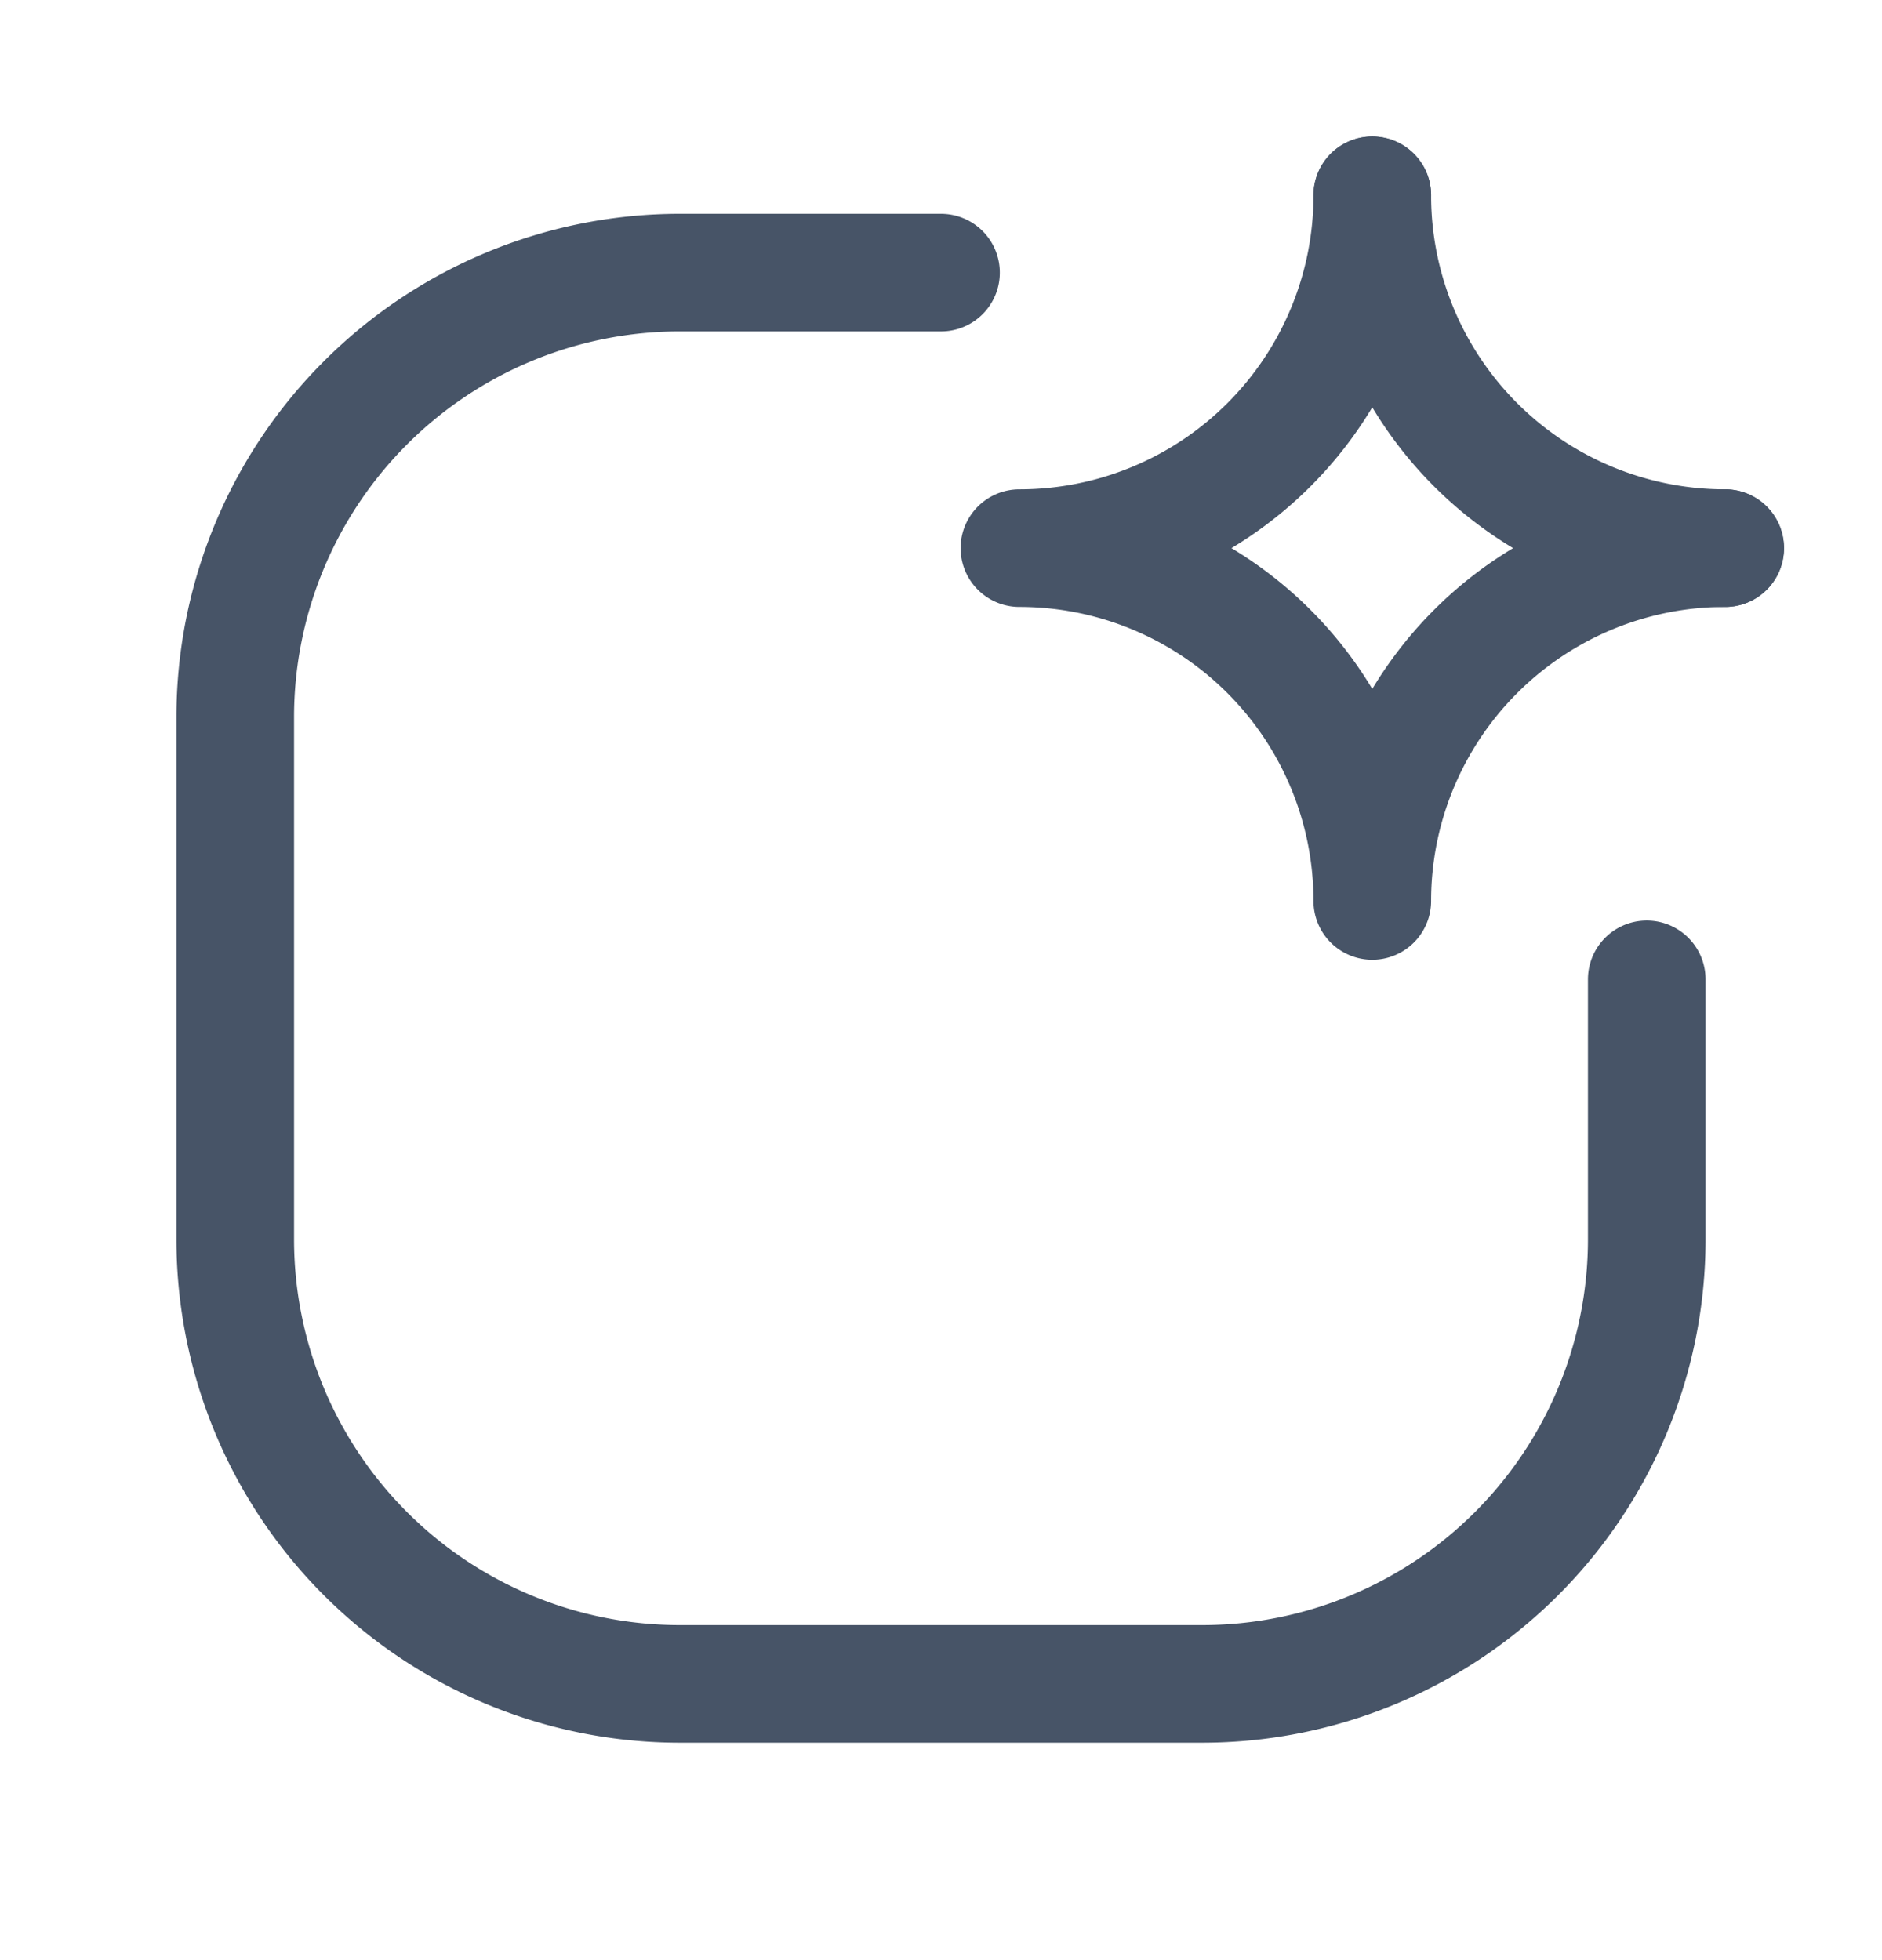
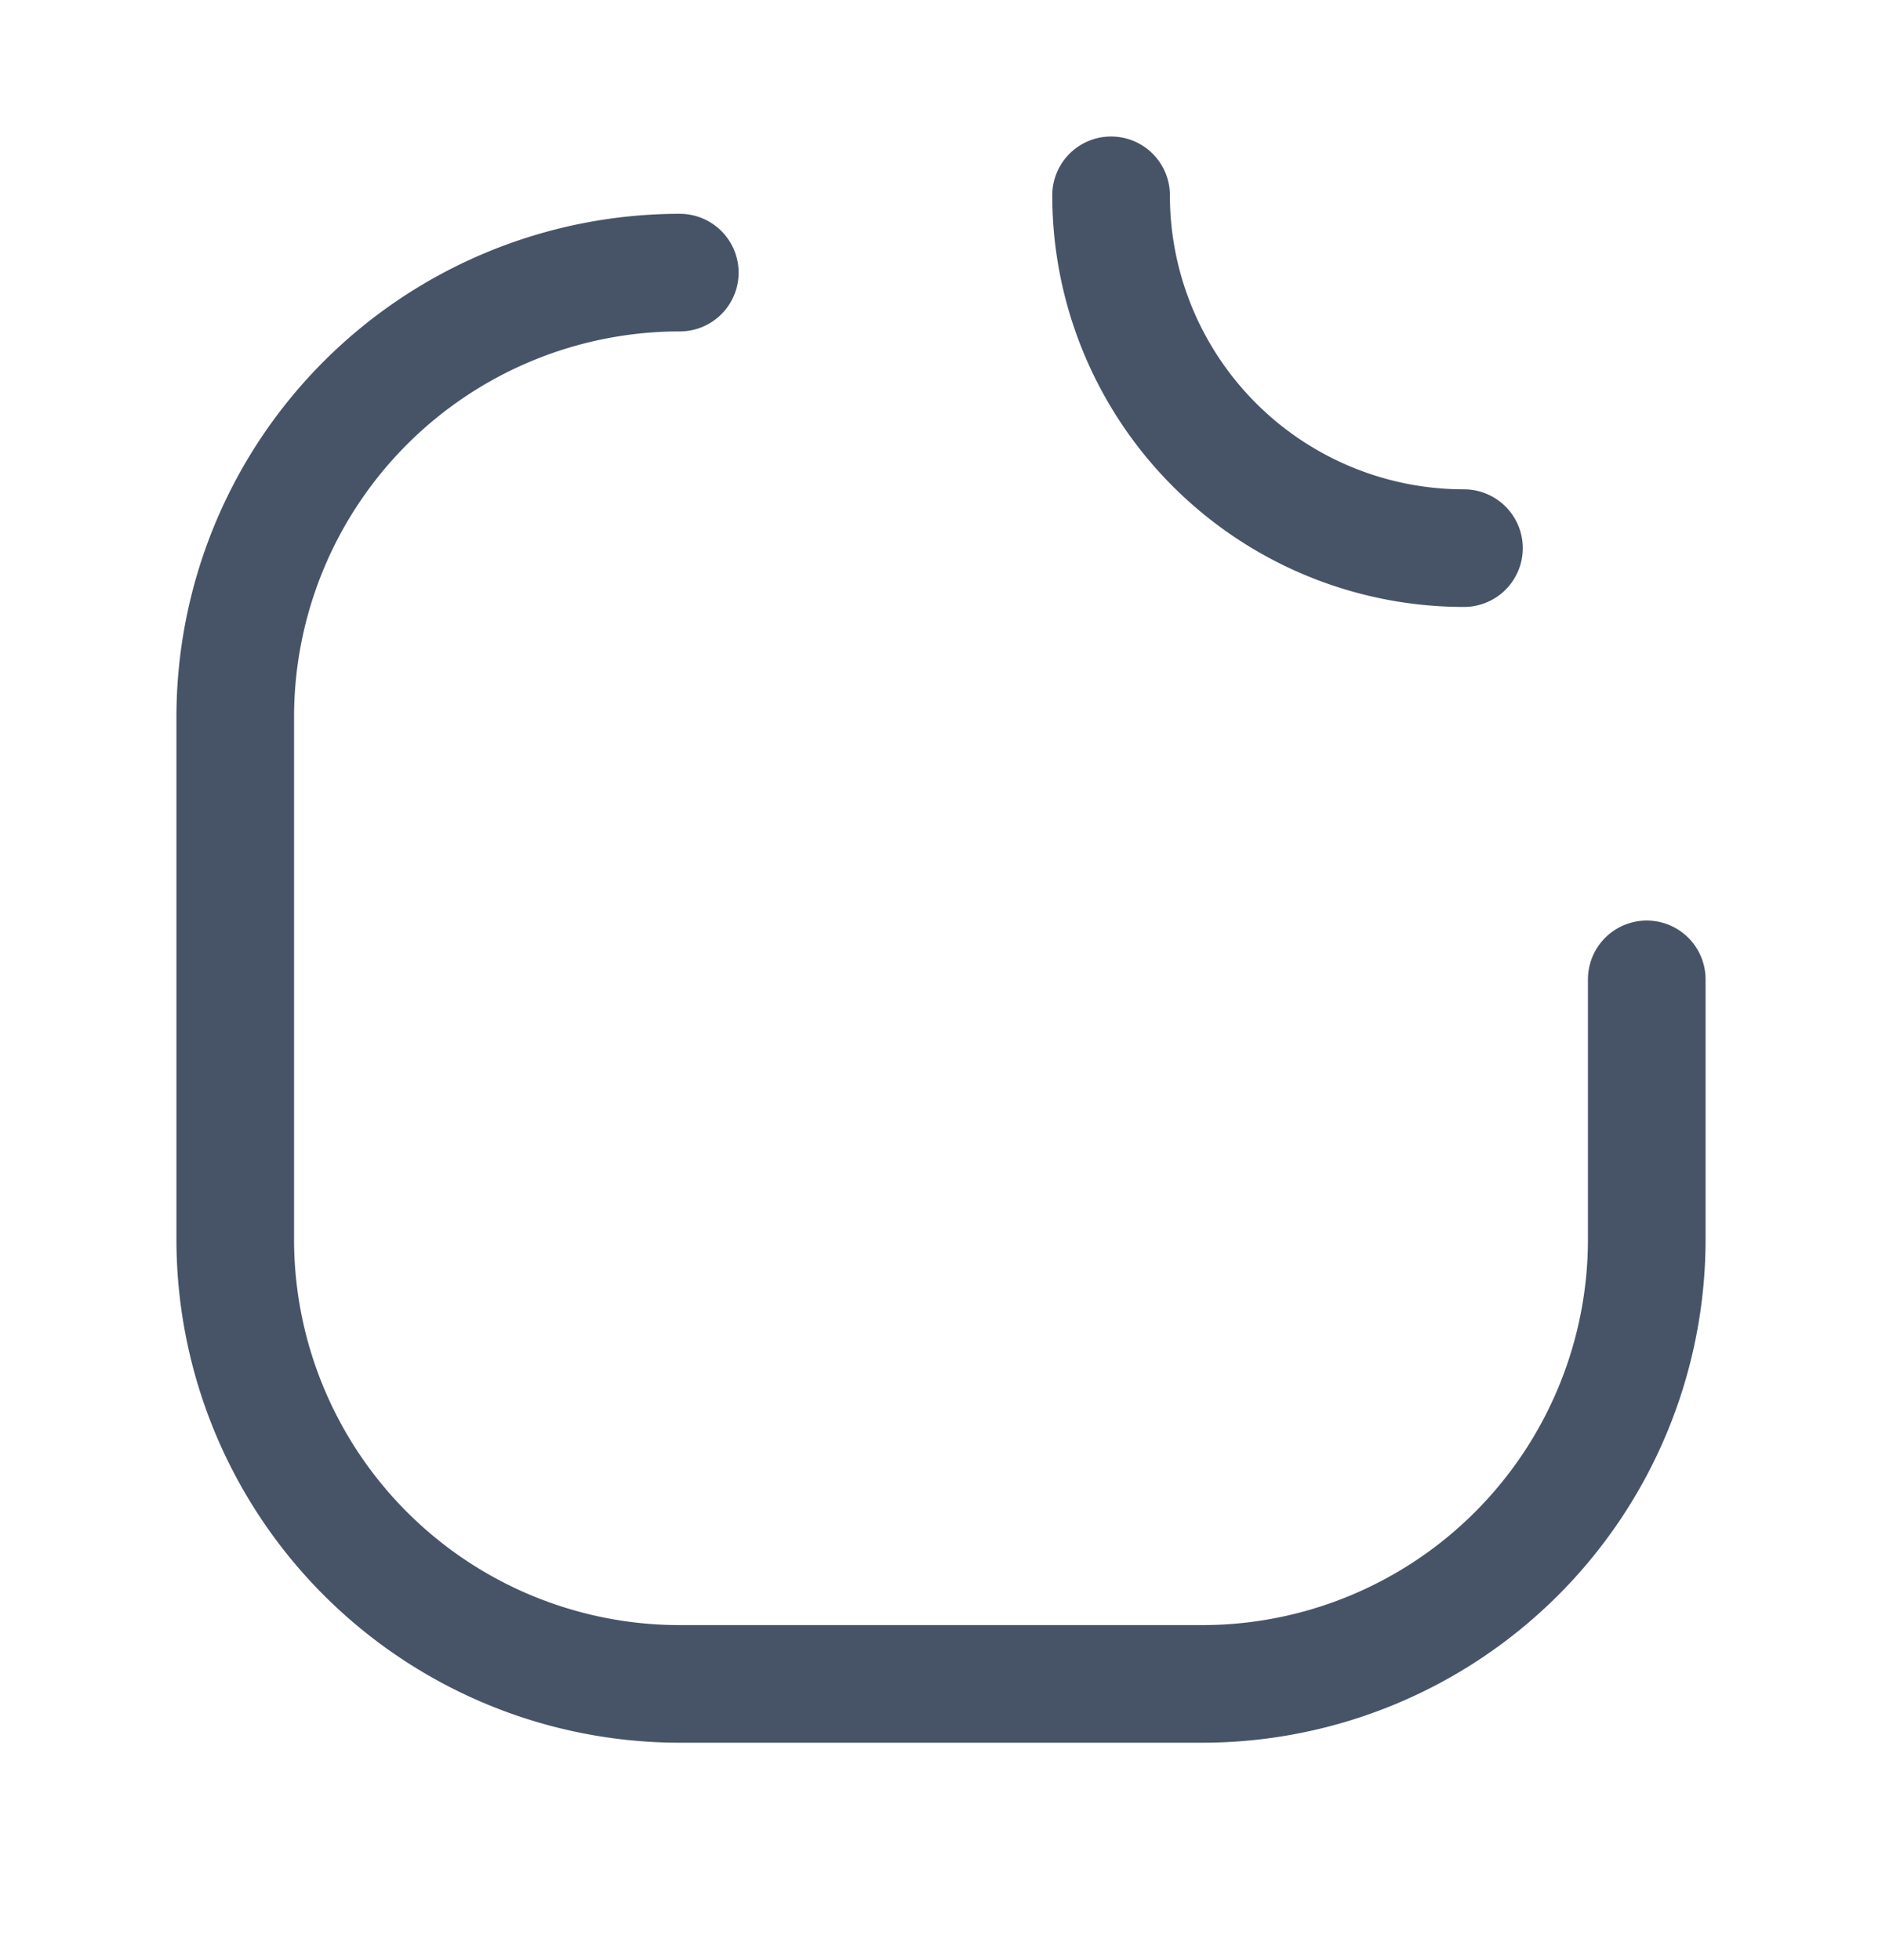
<svg xmlns="http://www.w3.org/2000/svg" width="24" height="25" fill="none" stroke="#475467" stroke-width="1.5" stroke-linecap="round" stroke-linejoin="round">
-   <path d="M21 12.491v3.317a5.67 5.67 0 0 1-5.669 5.669H8.669A5.67 5.67 0 0 1 3 15.808V9.146a5.67 5.67 0 0 1 5.669-5.669H12m5.5-.986a4.5 4.5 0 0 0 4.5 4.5" />
-   <path d="M22 6.991a4.5 4.5 0 0 0-4.5 4.5m0 0a4.5 4.5 0 0 0-4.5-4.5m0 0a4.5 4.5 0 0 0 4.5-4.5" />
+   <path d="M21 12.491v3.317a5.67 5.67 0 0 1-5.669 5.669H8.669A5.67 5.67 0 0 1 3 15.808V9.146a5.67 5.67 0 0 1 5.669-5.669m5.5-.986a4.5 4.5 0 0 0 4.5 4.5" />
</svg>